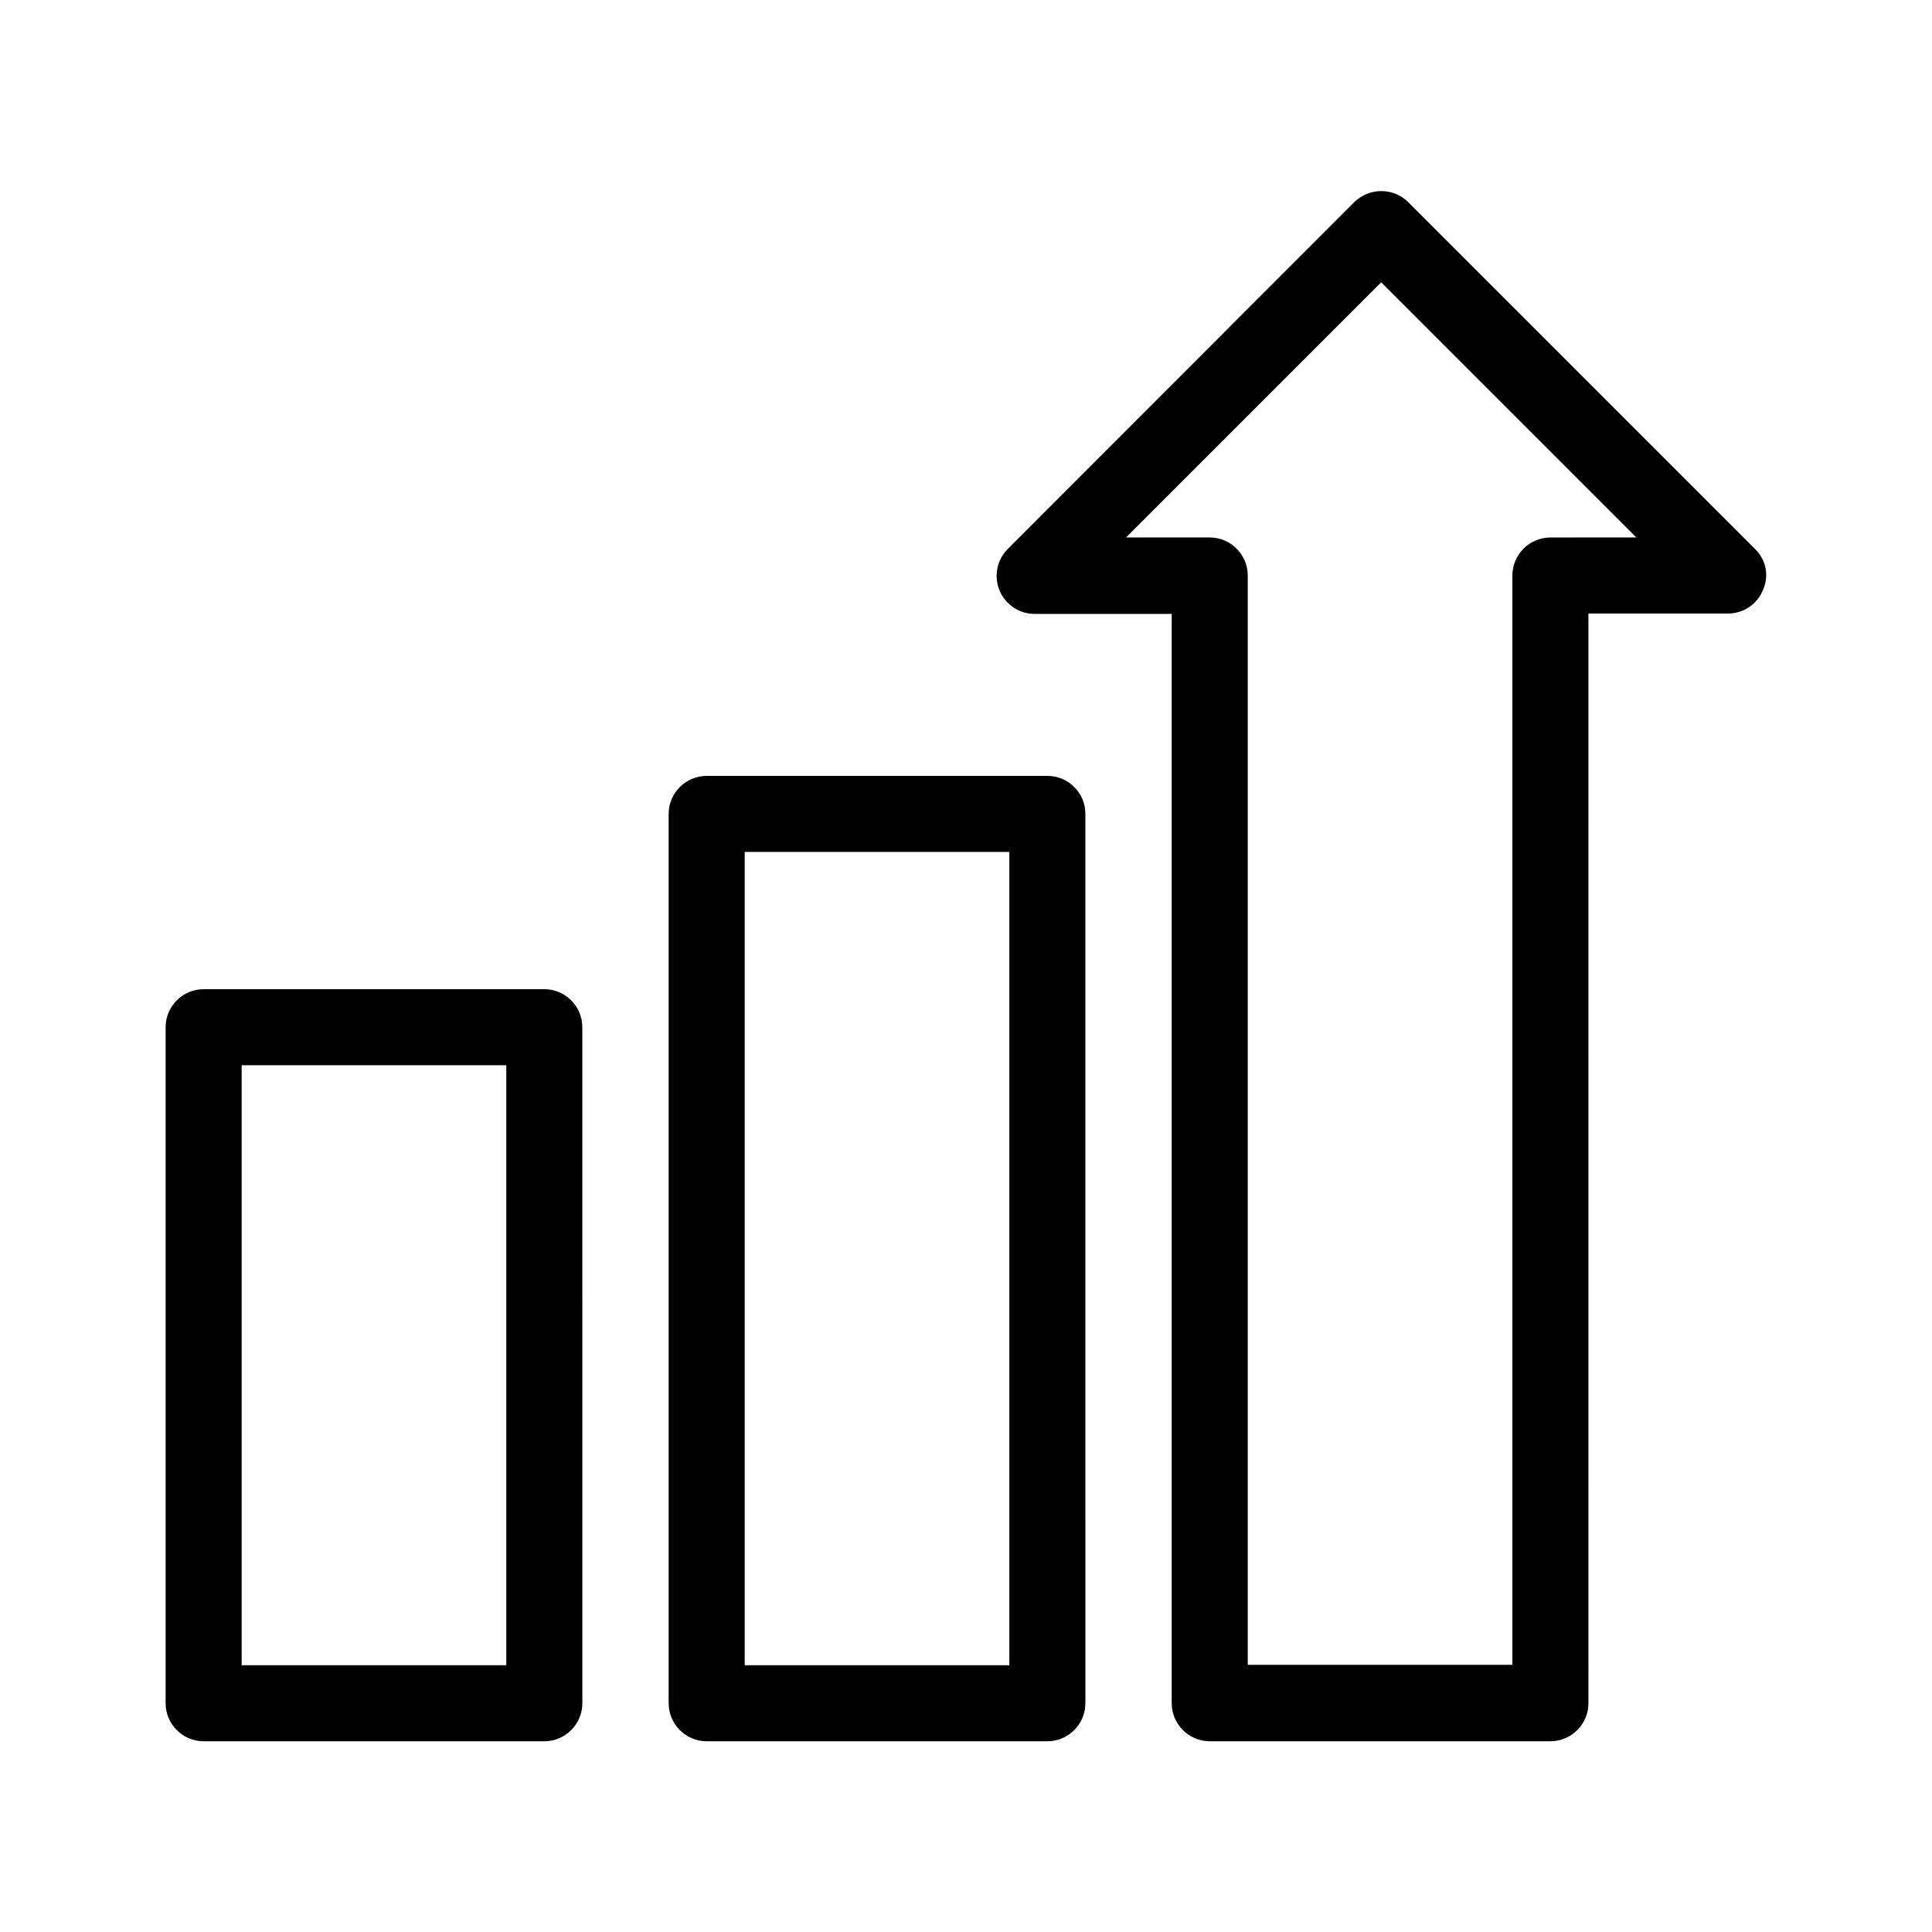
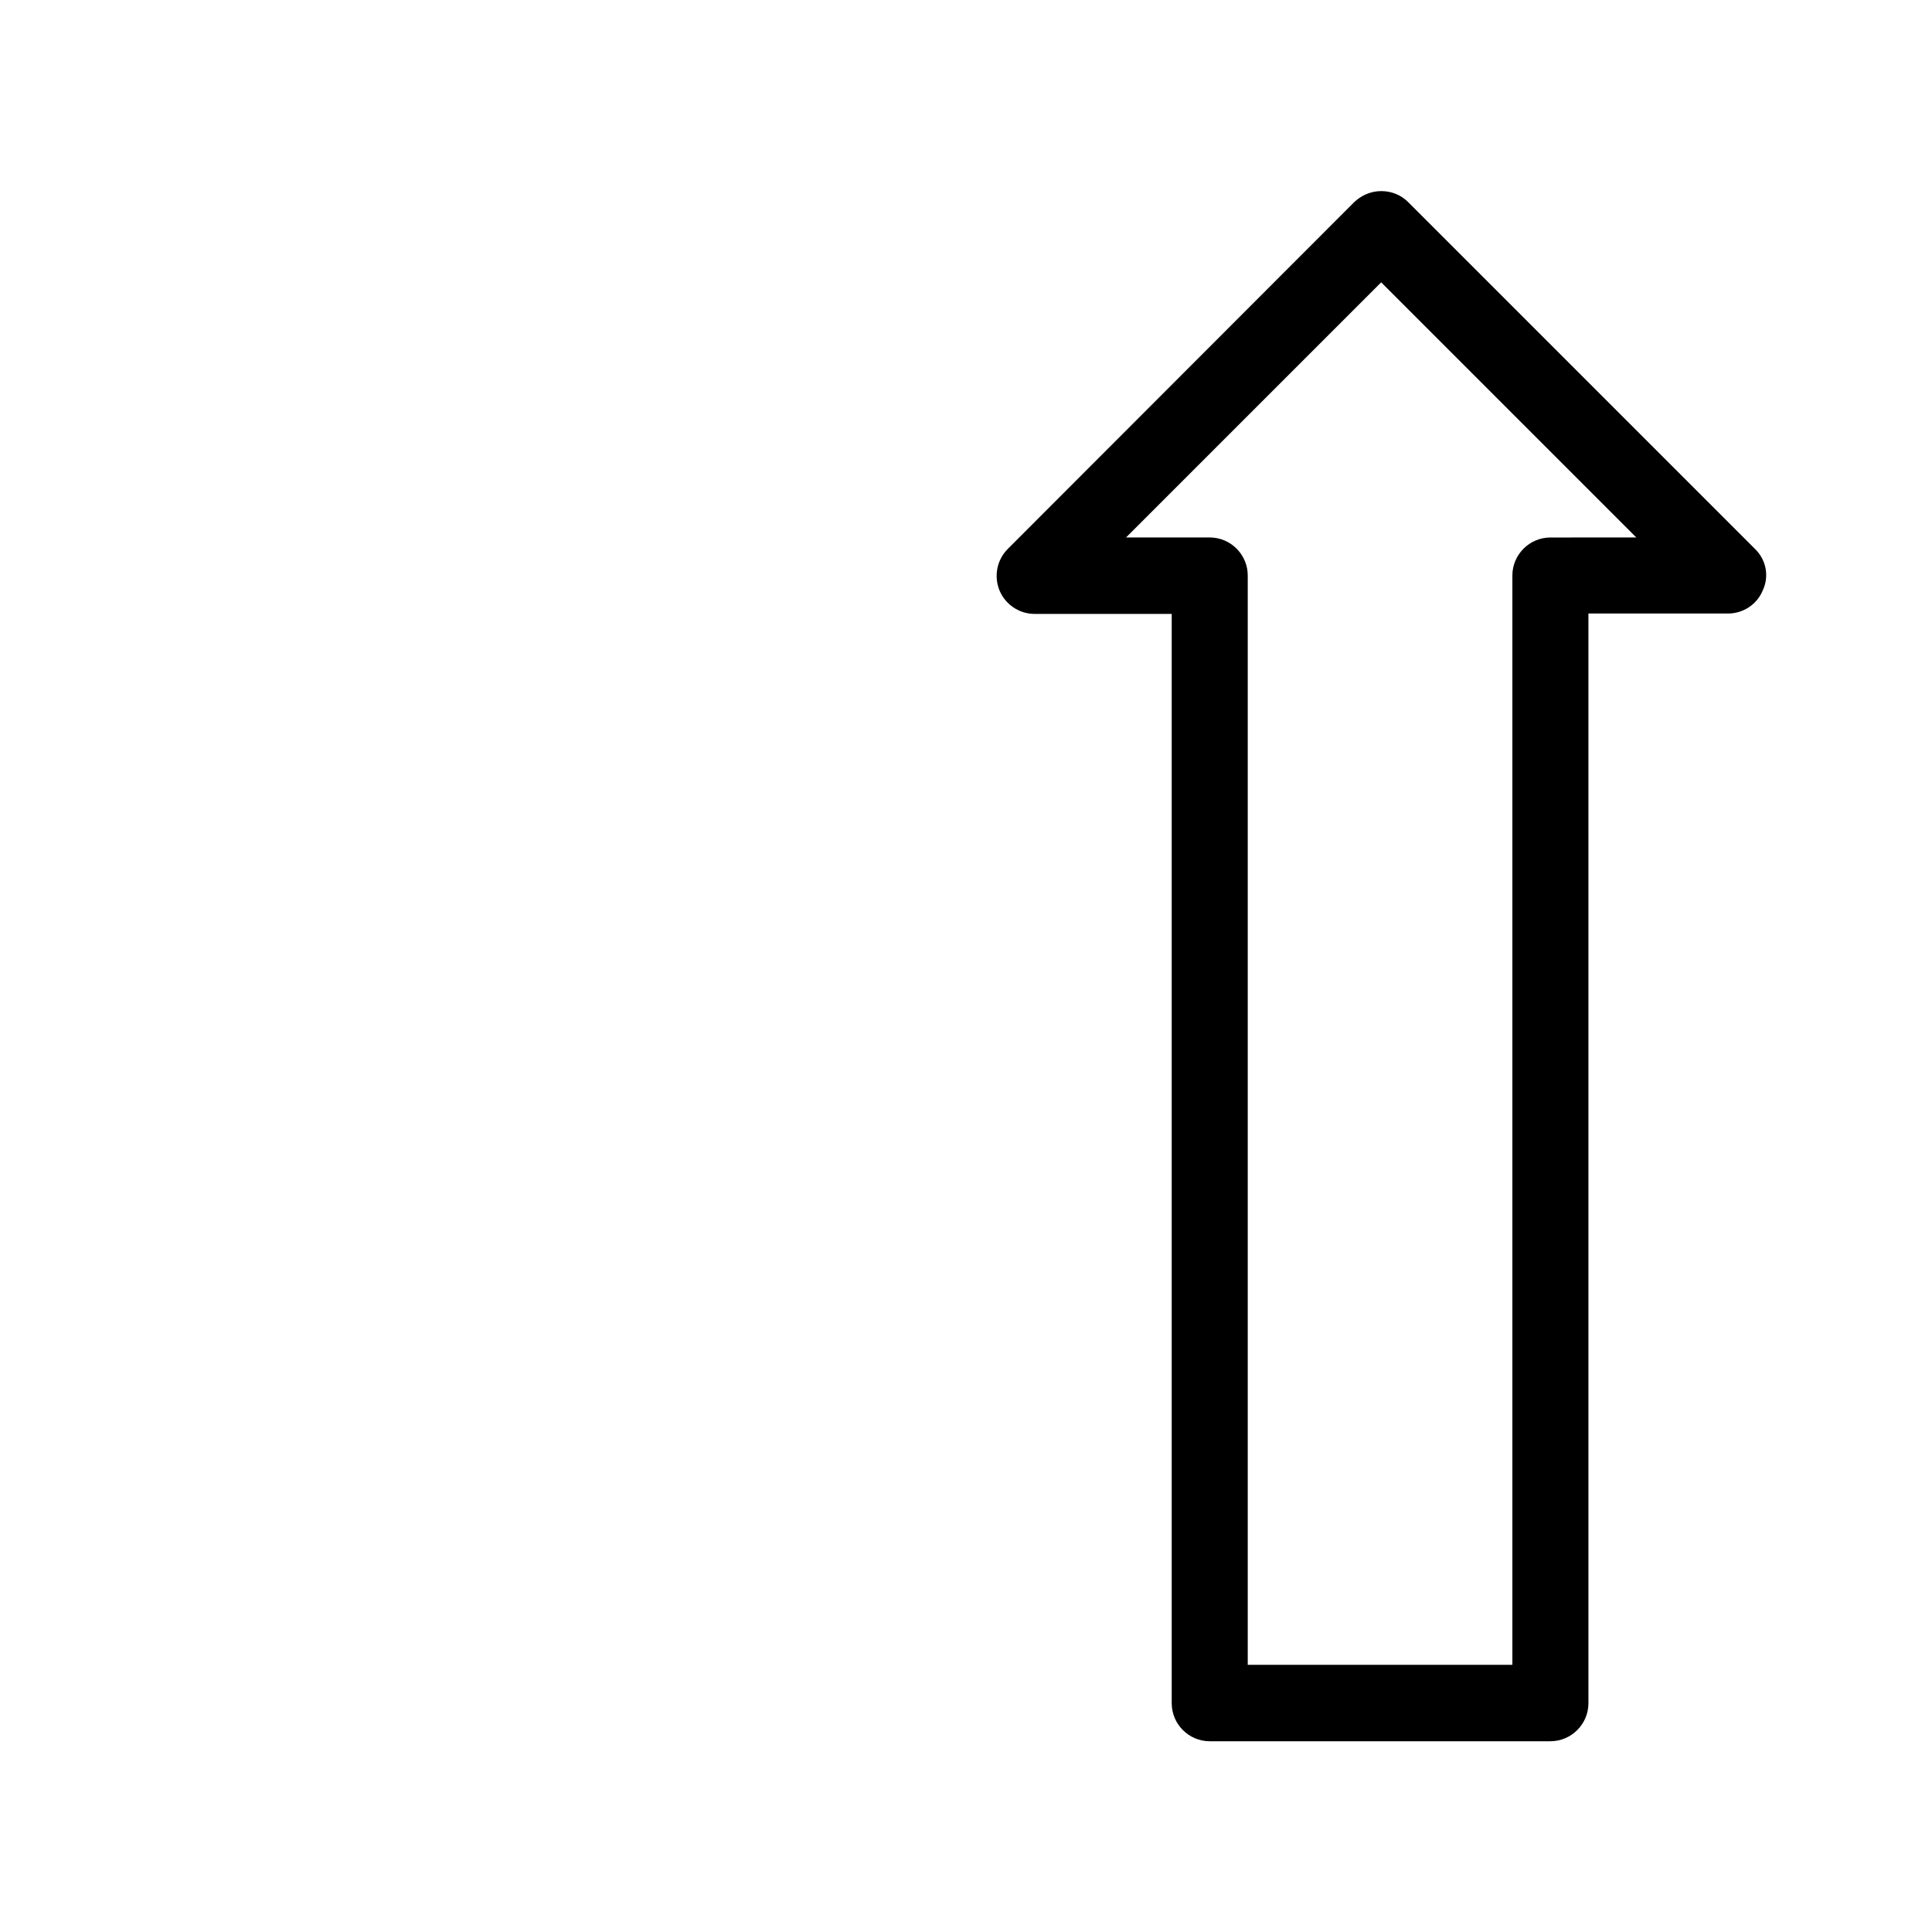
<svg xmlns="http://www.w3.org/2000/svg" fill="#000000" width="800px" height="800px" version="1.1" viewBox="144 144 512 512">
  <g>
-     <path d="m288.25 406.14h-90.281c-5.543 0-10.078 4.535-10.078 10.078v179.16c0 5.543 4.535 10.078 10.078 10.078h90.281c5.543 0 10.078-4.535 10.078-10.078l-0.004-179.16c0-5.543-4.531-10.078-10.074-10.078zm-10.078 179.16h-70.129v-159h70.129z" />
-     <path d="m421.56 349.62h-90.281c-5.543 0-10.078 4.535-10.078 10.078v235.68c0 5.543 4.535 10.078 10.078 10.078h90.281c5.543 0 10.078-4.535 10.078-10.078l-0.004-235.68c0-5.644-4.535-10.078-10.074-10.078zm-10.078 235.68h-70.129v-215.53h70.129z" />
    <path d="m609.08 289.46-91.895-91.895c-1.914-1.914-4.434-2.922-7.152-2.922s-5.238 1.109-7.152 2.922l-91.797 91.895c-2.922 2.922-3.727 7.254-2.215 10.984 1.512 3.727 5.238 6.246 9.27 6.246h36.375v288.68c0 5.543 4.535 10.078 10.078 10.078h90.281c5.543 0 10.078-4.535 10.078-10.078l-0.004-288.78h36.98c4.031 0 7.758-2.418 9.27-6.246 1.715-3.731 0.805-8.062-2.117-10.887zm-54.207-3.019c-5.543 0-10.078 4.535-10.078 10.078v288.68h-70.129v-288.69c0-5.543-4.535-10.078-10.078-10.078h-22.168l67.609-67.609 67.609 67.609z" />
  </g>
</svg>